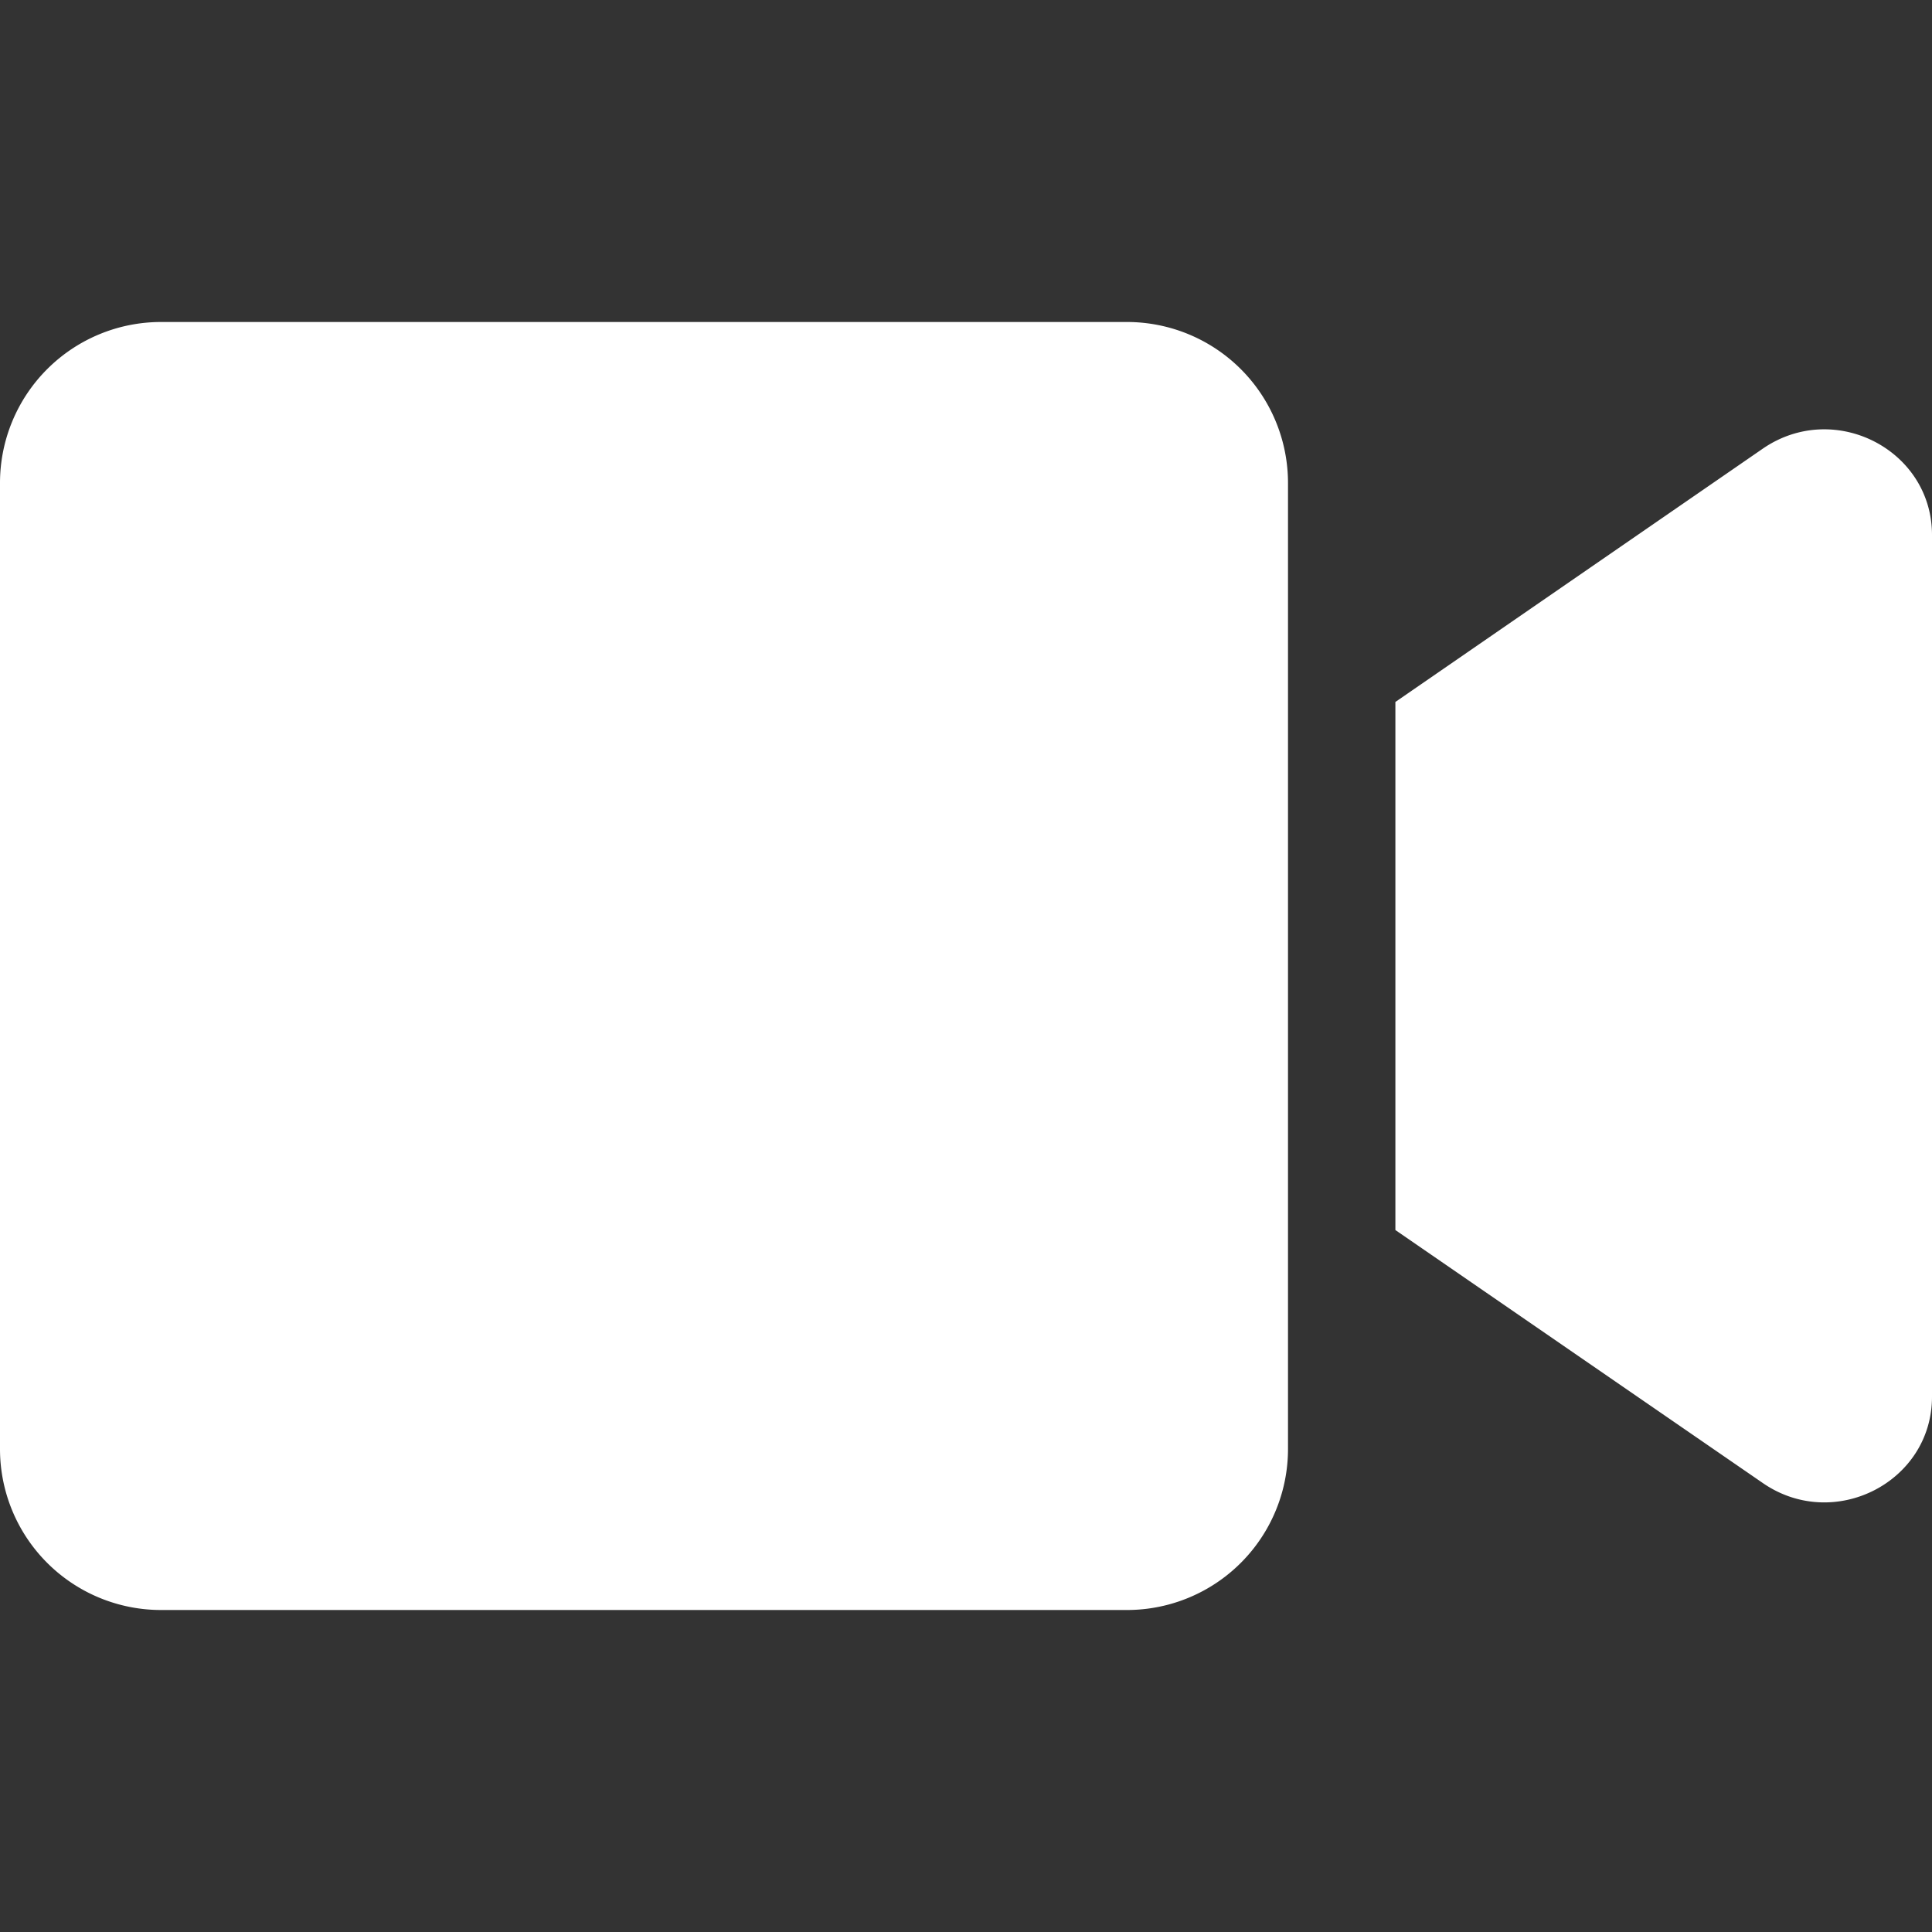
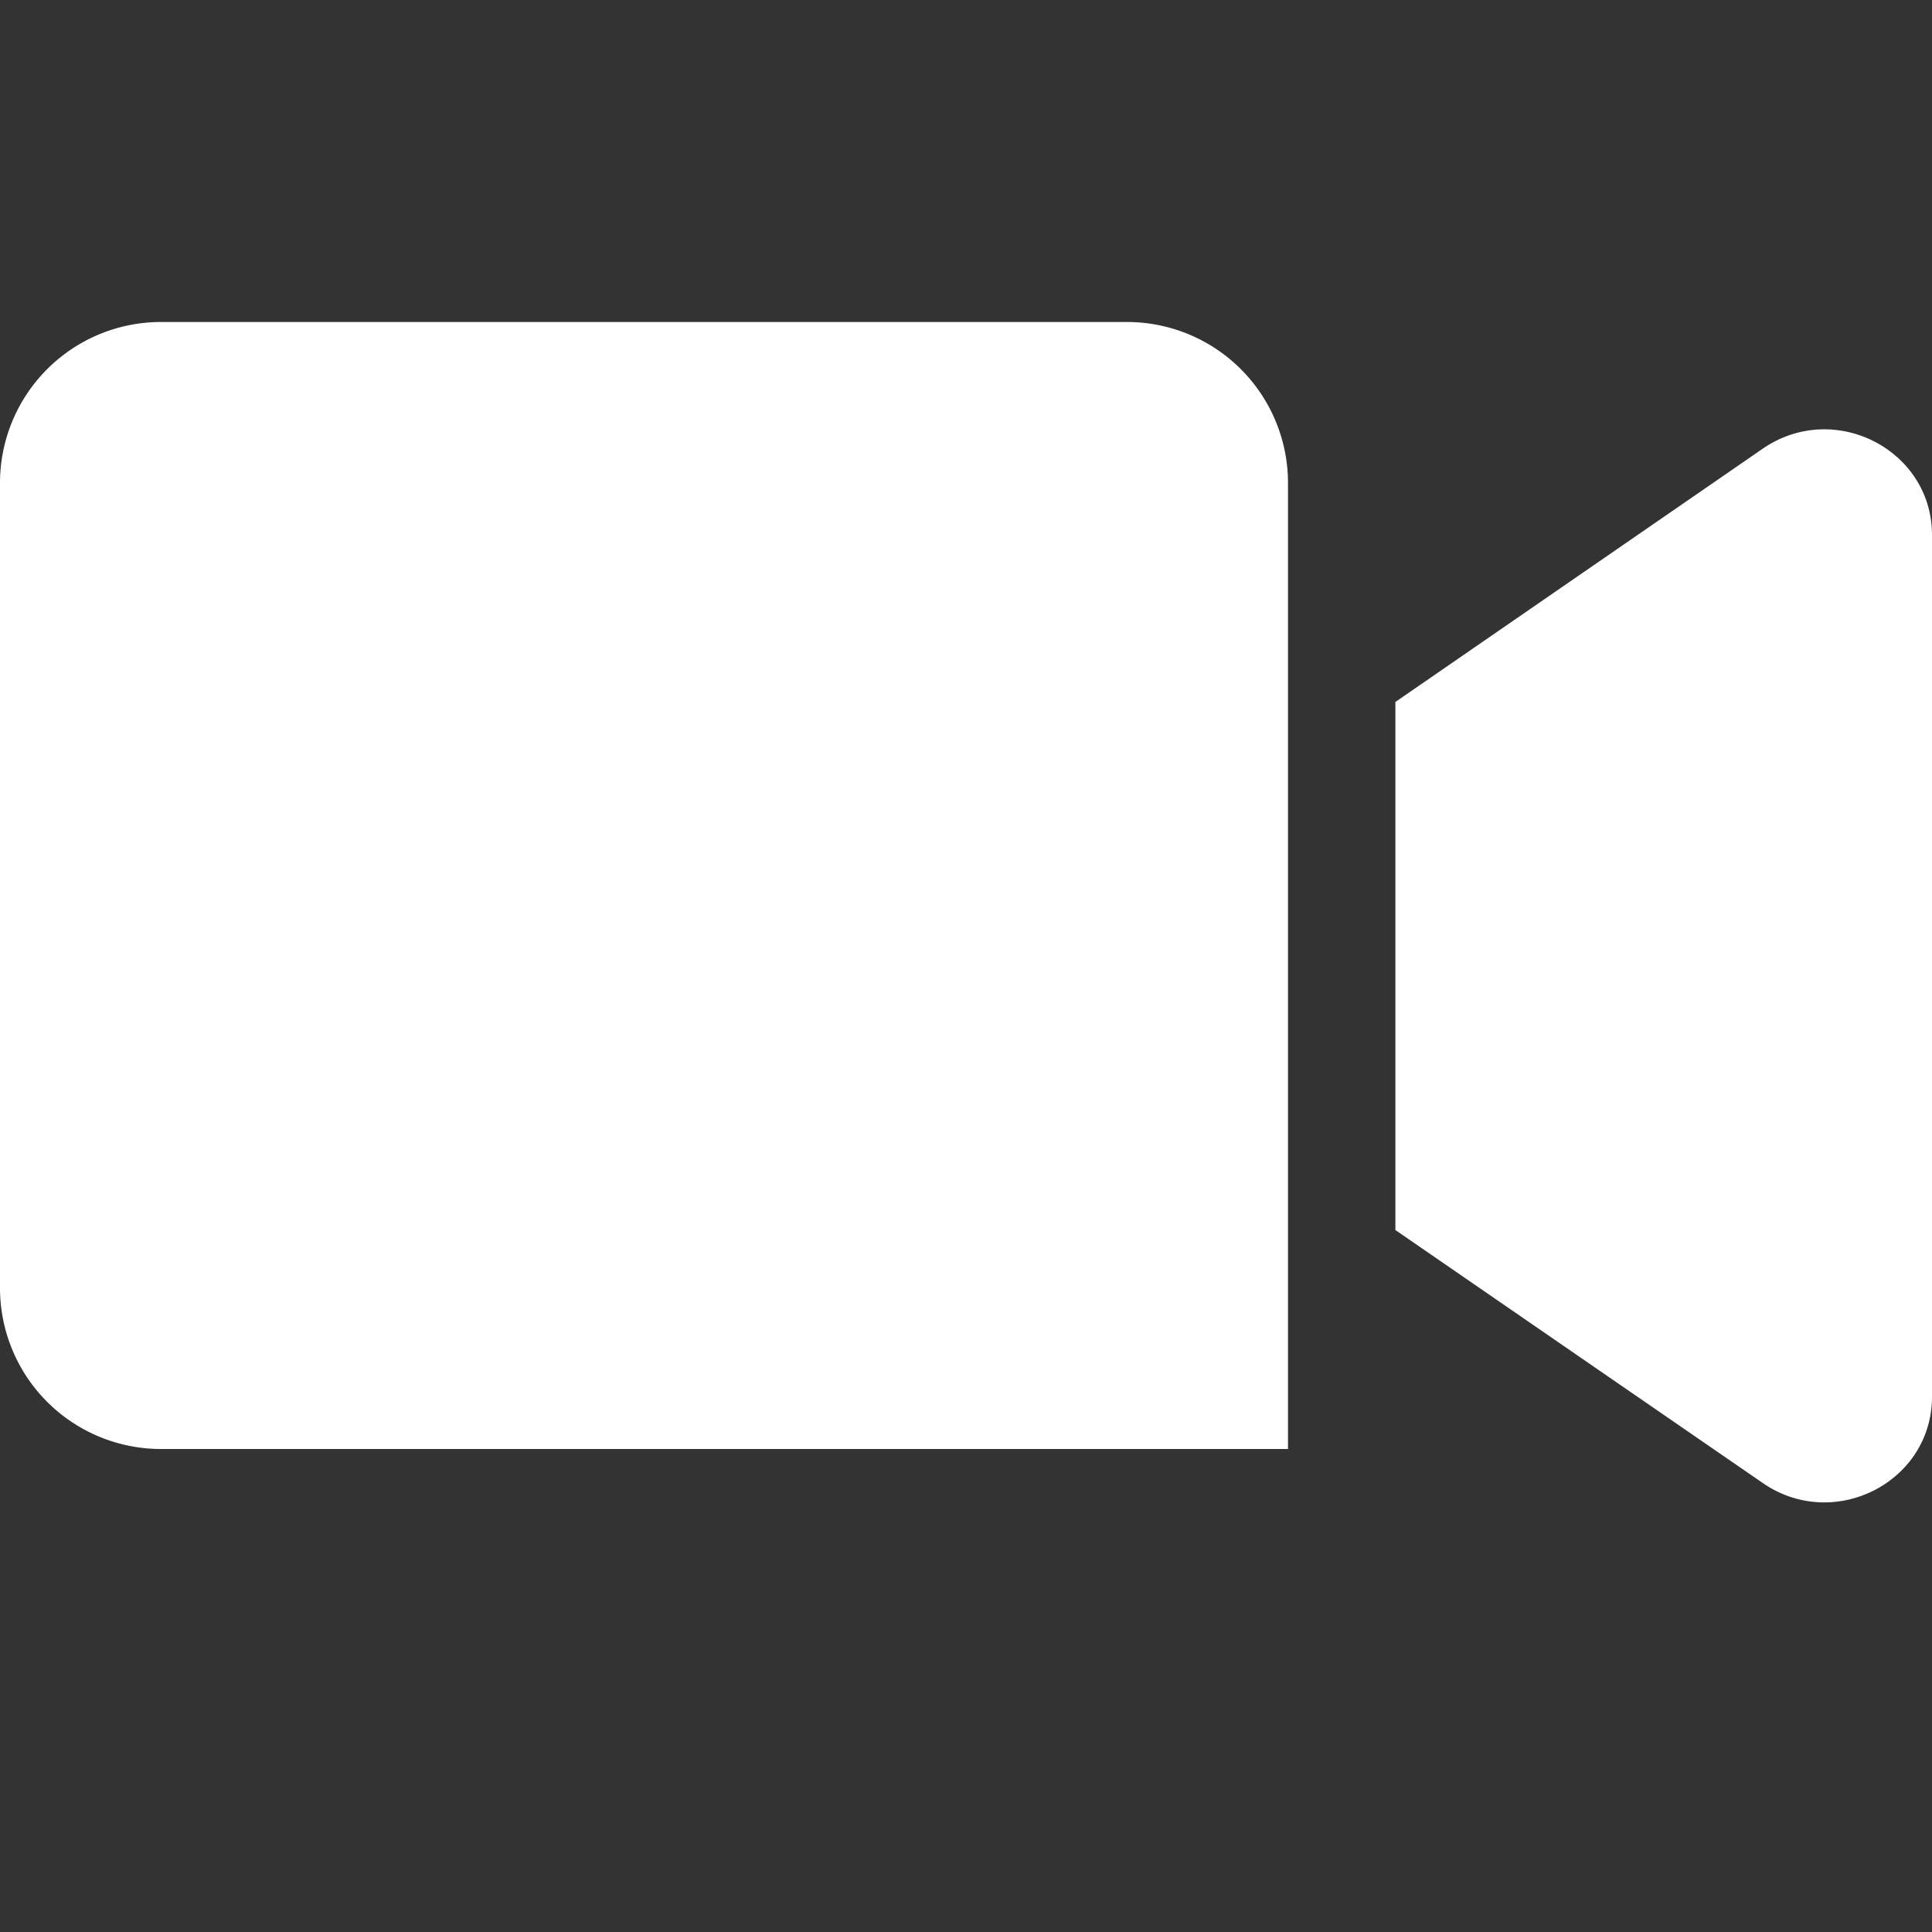
<svg xmlns="http://www.w3.org/2000/svg" width="12" height="12" viewBox="0 0 12 12" fill="none">
  <rect x="0" y="0" width="12" height="12" fill="#333333" stroke="none" />
-   <path d="M8 3v6a1 1 0 0 1-1 1H1a1 1 0 0 1-1-1V3a1 1 0 0 1 1-1h6a1 1 0 0 1 1 1m4 .323v5.352c0 .531-.608.841-1.05.537L8.667 7.64V4.36l2.283-1.574c.444-.304 1.05.008 1.05.537" fill="#fff" />
+   <path d="M8 3v6H1a1 1 0 0 1-1-1V3a1 1 0 0 1 1-1h6a1 1 0 0 1 1 1m4 .323v5.352c0 .531-.608.841-1.05.537L8.667 7.64V4.36l2.283-1.574c.444-.304 1.05.008 1.05.537" fill="#fff" />
</svg>